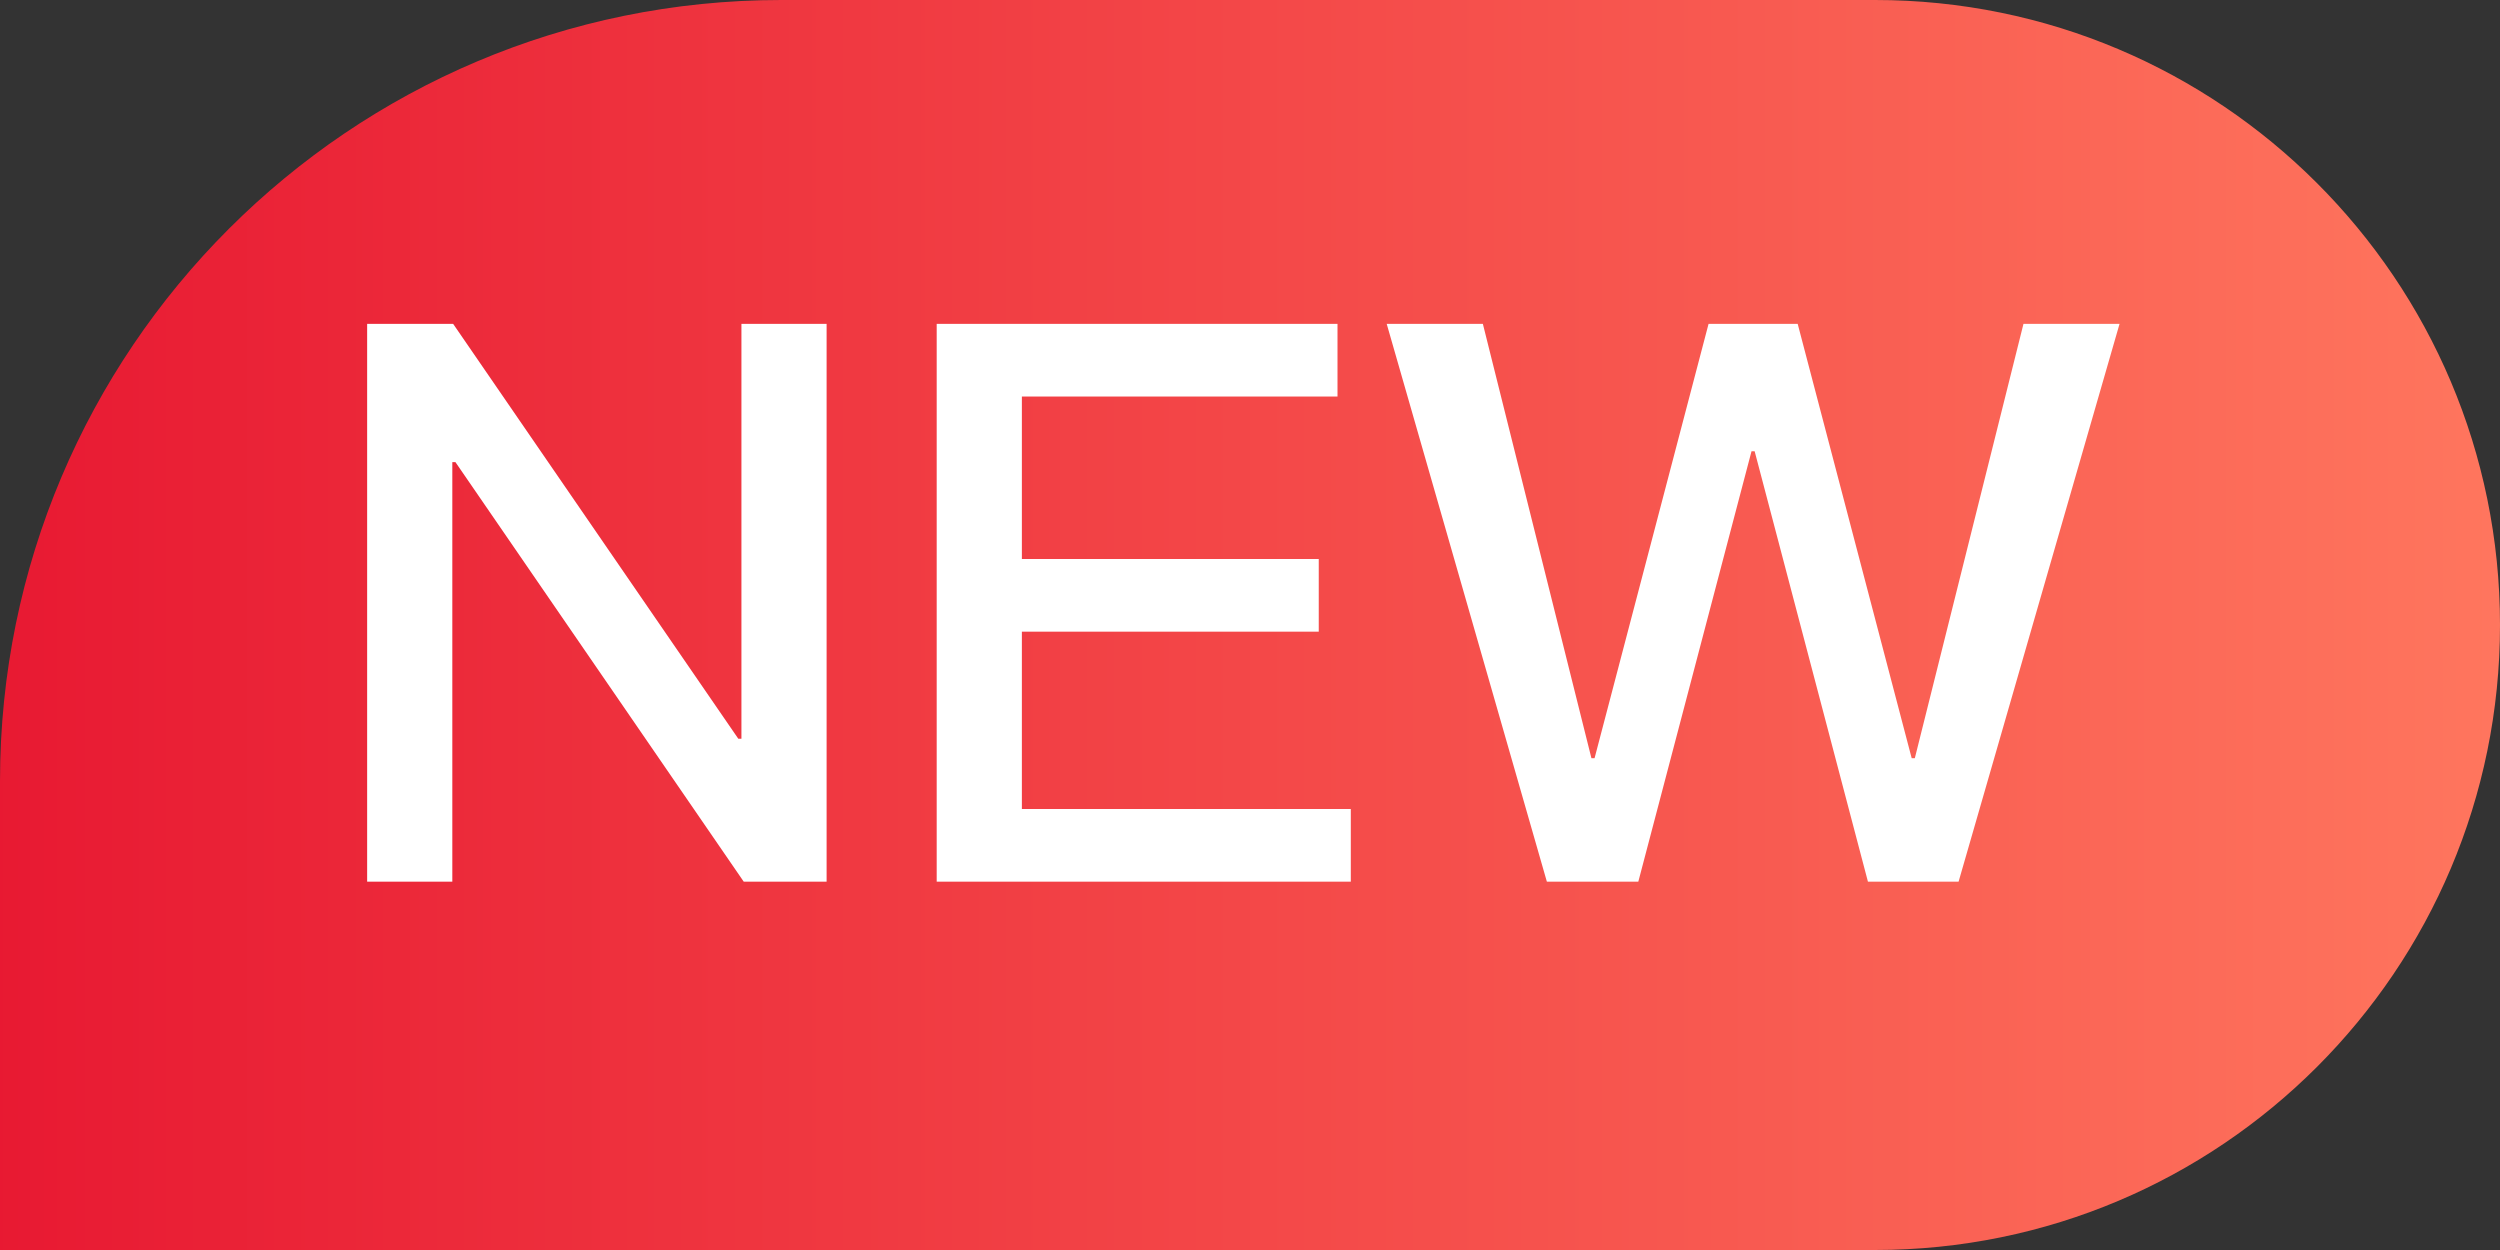
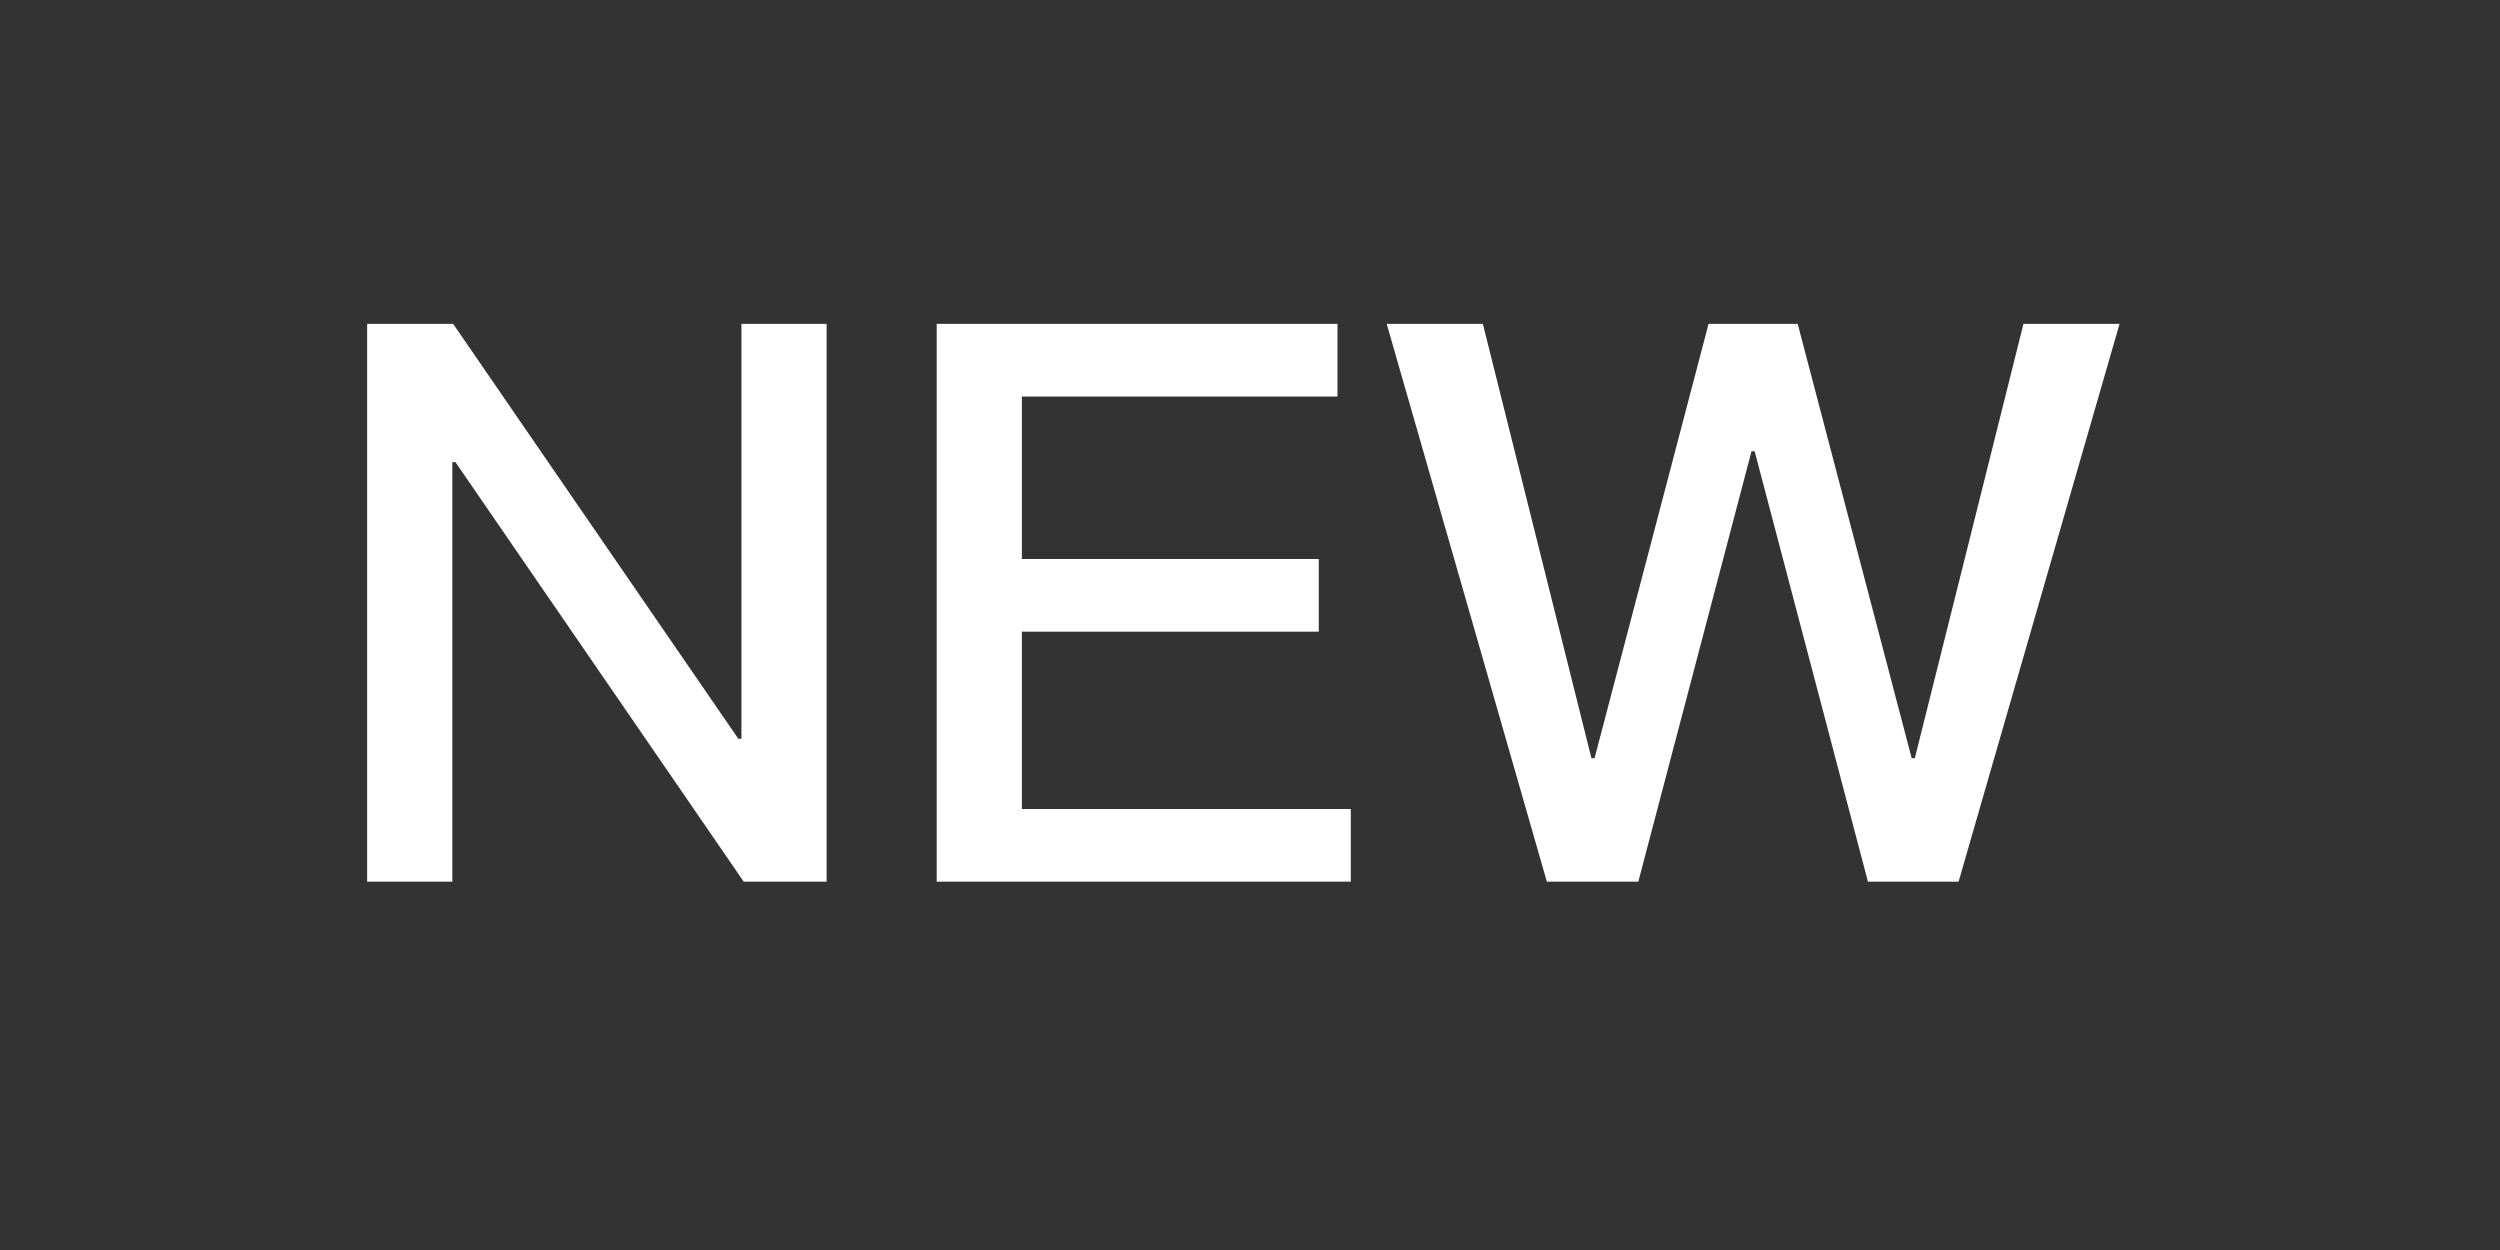
<svg xmlns="http://www.w3.org/2000/svg" width="28px" height="14px" viewBox="0 0 28 14" version="1.1">
  <rect x="0" y="0" width="28" height="14" fill="#333333" stroke="none" />
  <title>ic_new</title>
  <desc>Created with Sketch.</desc>
  <defs>
    <linearGradient x1="100%" y1="50%" x2="0%" y2="50%" id="linearGradient-1">
      <stop stop-color="#FF765E" offset="0%" />
      <stop stop-color="#E81932" offset="100%" />
    </linearGradient>
  </defs>
  <g id="ic_new" stroke="none" stroke-width="1" fill="none" fill-rule="evenodd">
    <g id="编组-12">
-       <path d="M8.75,0 L21,0 C24.866,-7.10171439e-16 28,3.134 28,7 C28,10.866 24.866,14 21,14 L0,14 L0,14 L0,8.75 C-5.91809532e-16,3.918 3.918,8.87714298e-16 8.75,0 Z" id="矩形" fill="url(#linearGradient-1)" />
      <path d="M5.066,9.875 L5.066,5.176 L5.101,5.176 L8.33,9.875 L9.258,9.875 L9.258,3.627 L8.304,3.627 L8.304,8.274 L8.269,8.274 L5.075,3.627 L4.112,3.627 L4.112,9.875 L5.066,9.875 Z M15.129,9.875 L15.129,9.061 L11.445,9.061 L11.445,7.075 L14.77,7.075 L14.77,6.261 L11.445,6.261 L11.445,4.441 L14.98,4.441 L14.98,3.627 L10.491,3.627 L10.491,9.875 L15.129,9.875 Z M18.349,9.875 L19.617,5.054 L19.652,5.054 L20.921,9.875 L21.936,9.875 L23.739,3.627 L22.663,3.627 L21.446,8.492 L21.411,8.492 L20.134,3.627 L19.136,3.627 L17.859,8.492 L17.824,8.492 L16.608,3.627 L15.531,3.627 L17.325,9.875 L18.349,9.875 Z" id="NEW" fill="#FFFFFF" fill-rule="nonzero" />
    </g>
  </g>
</svg>